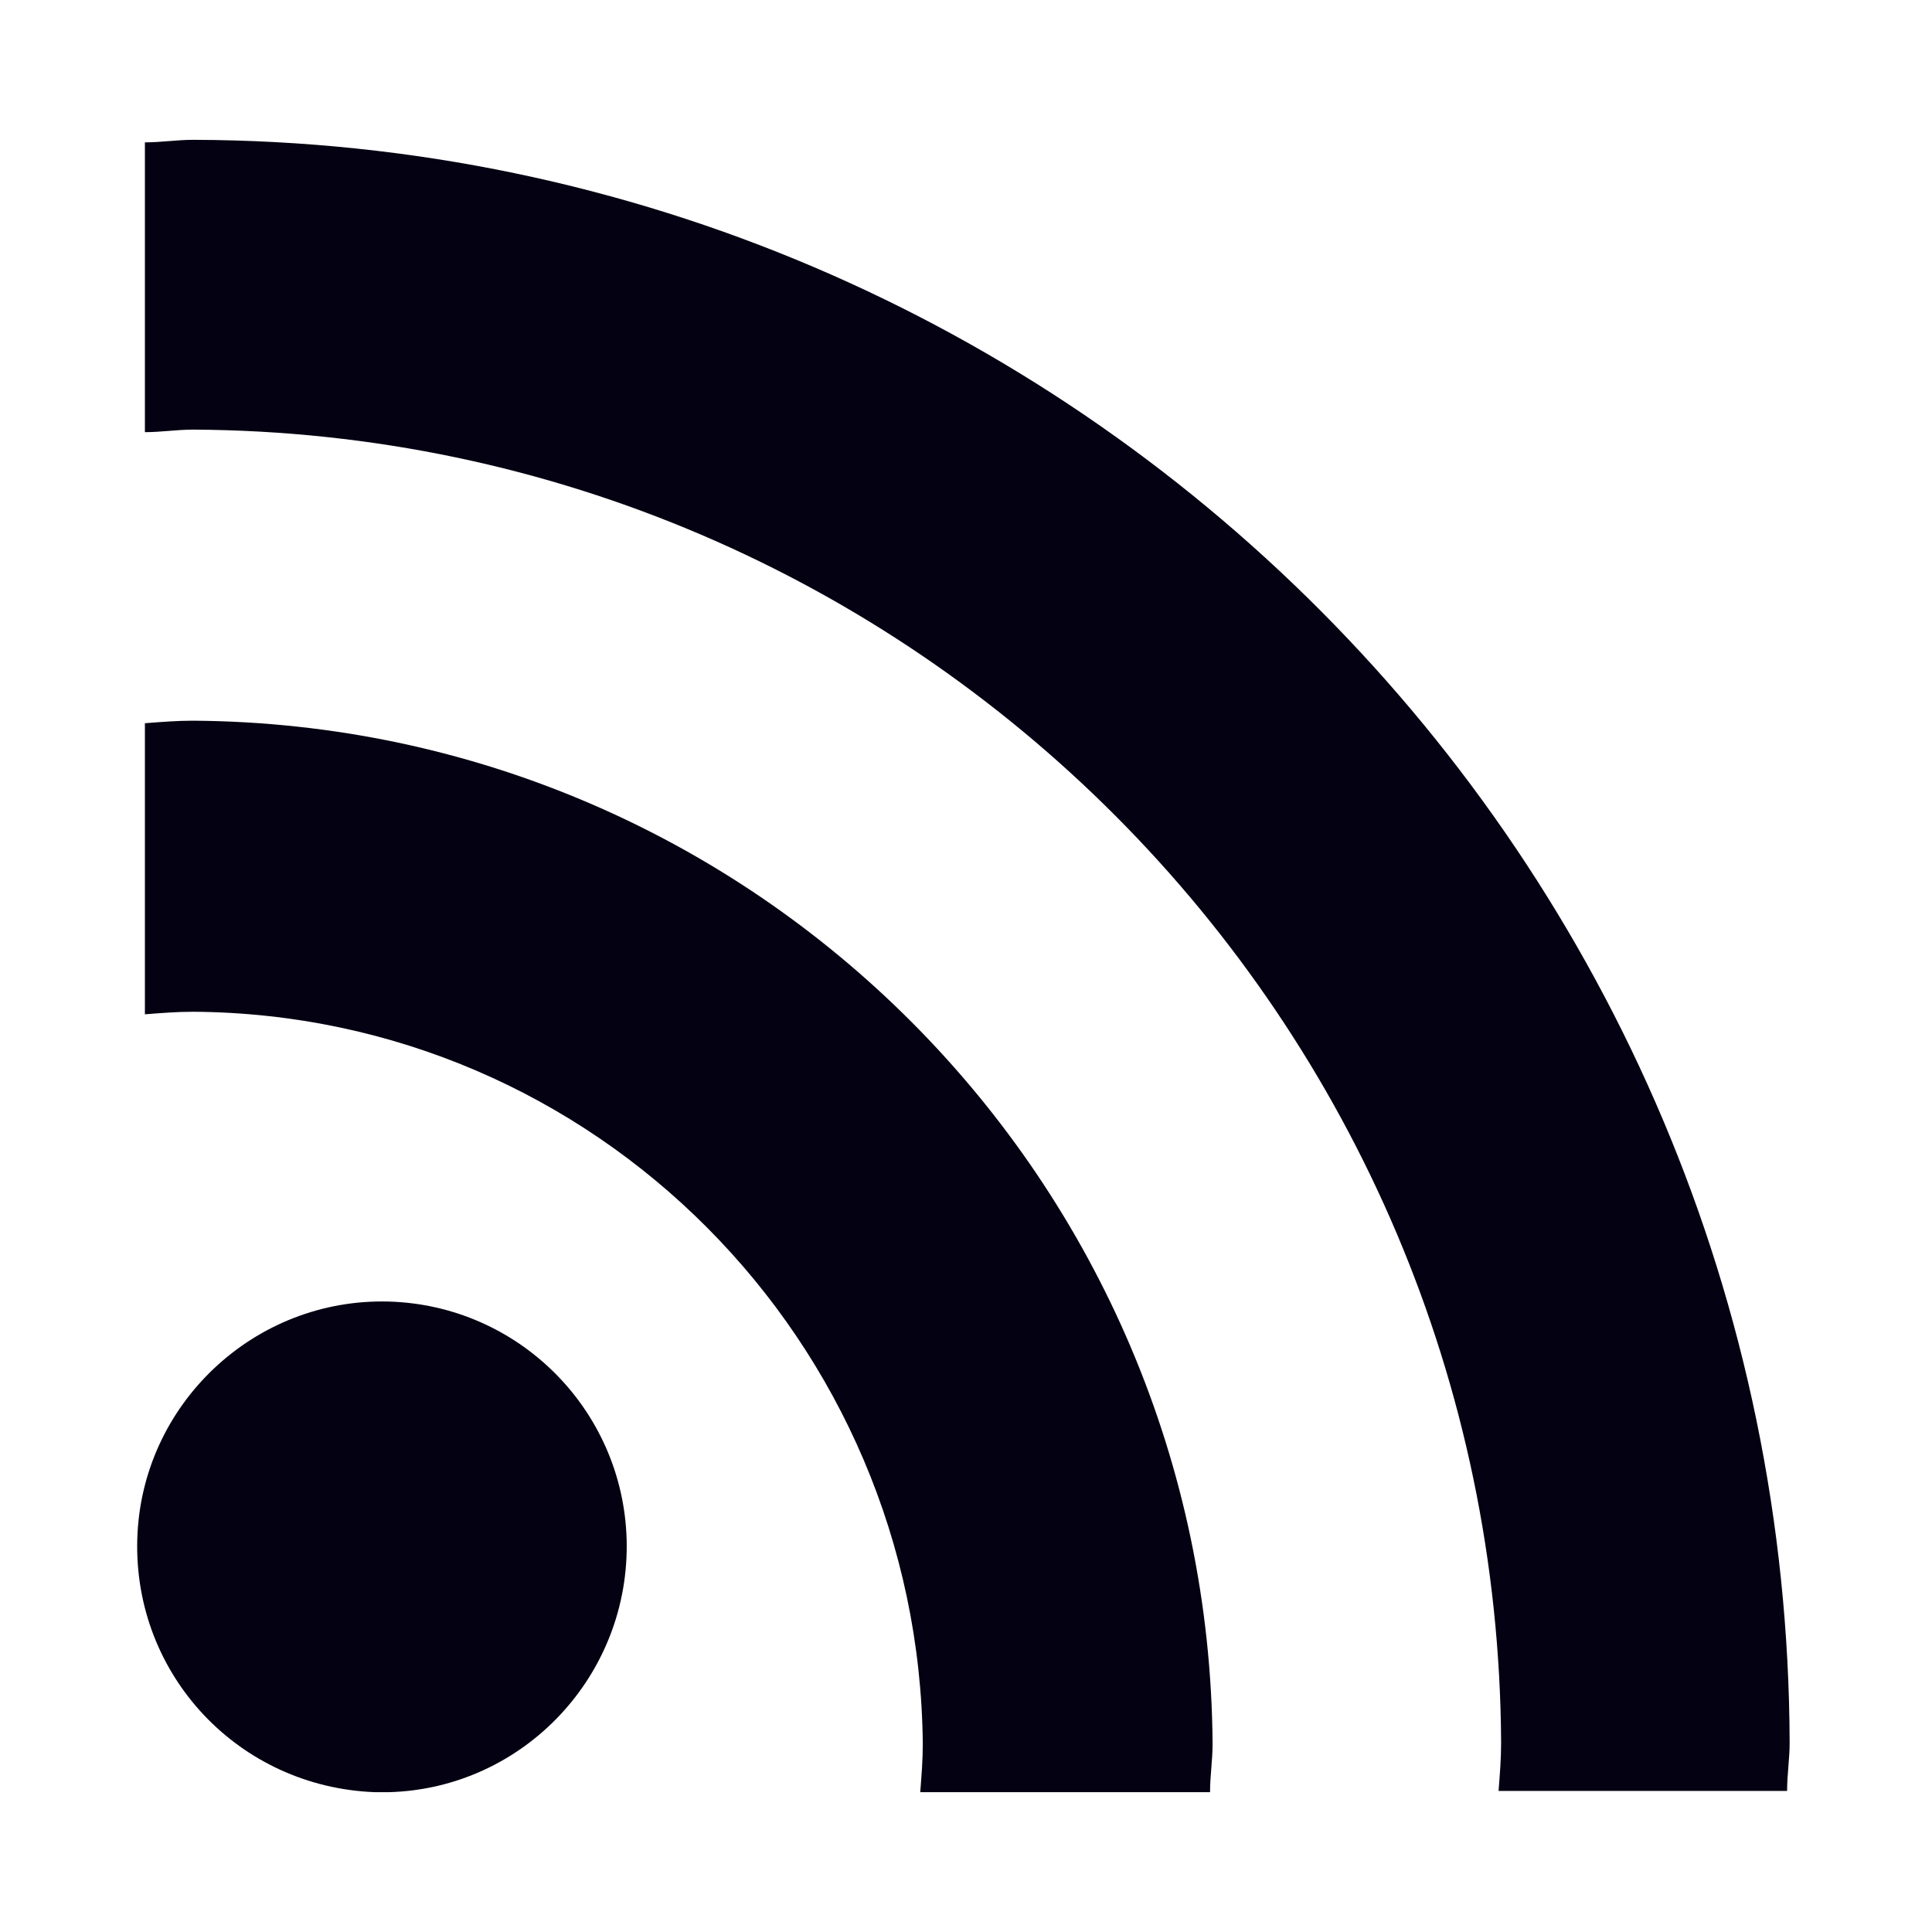
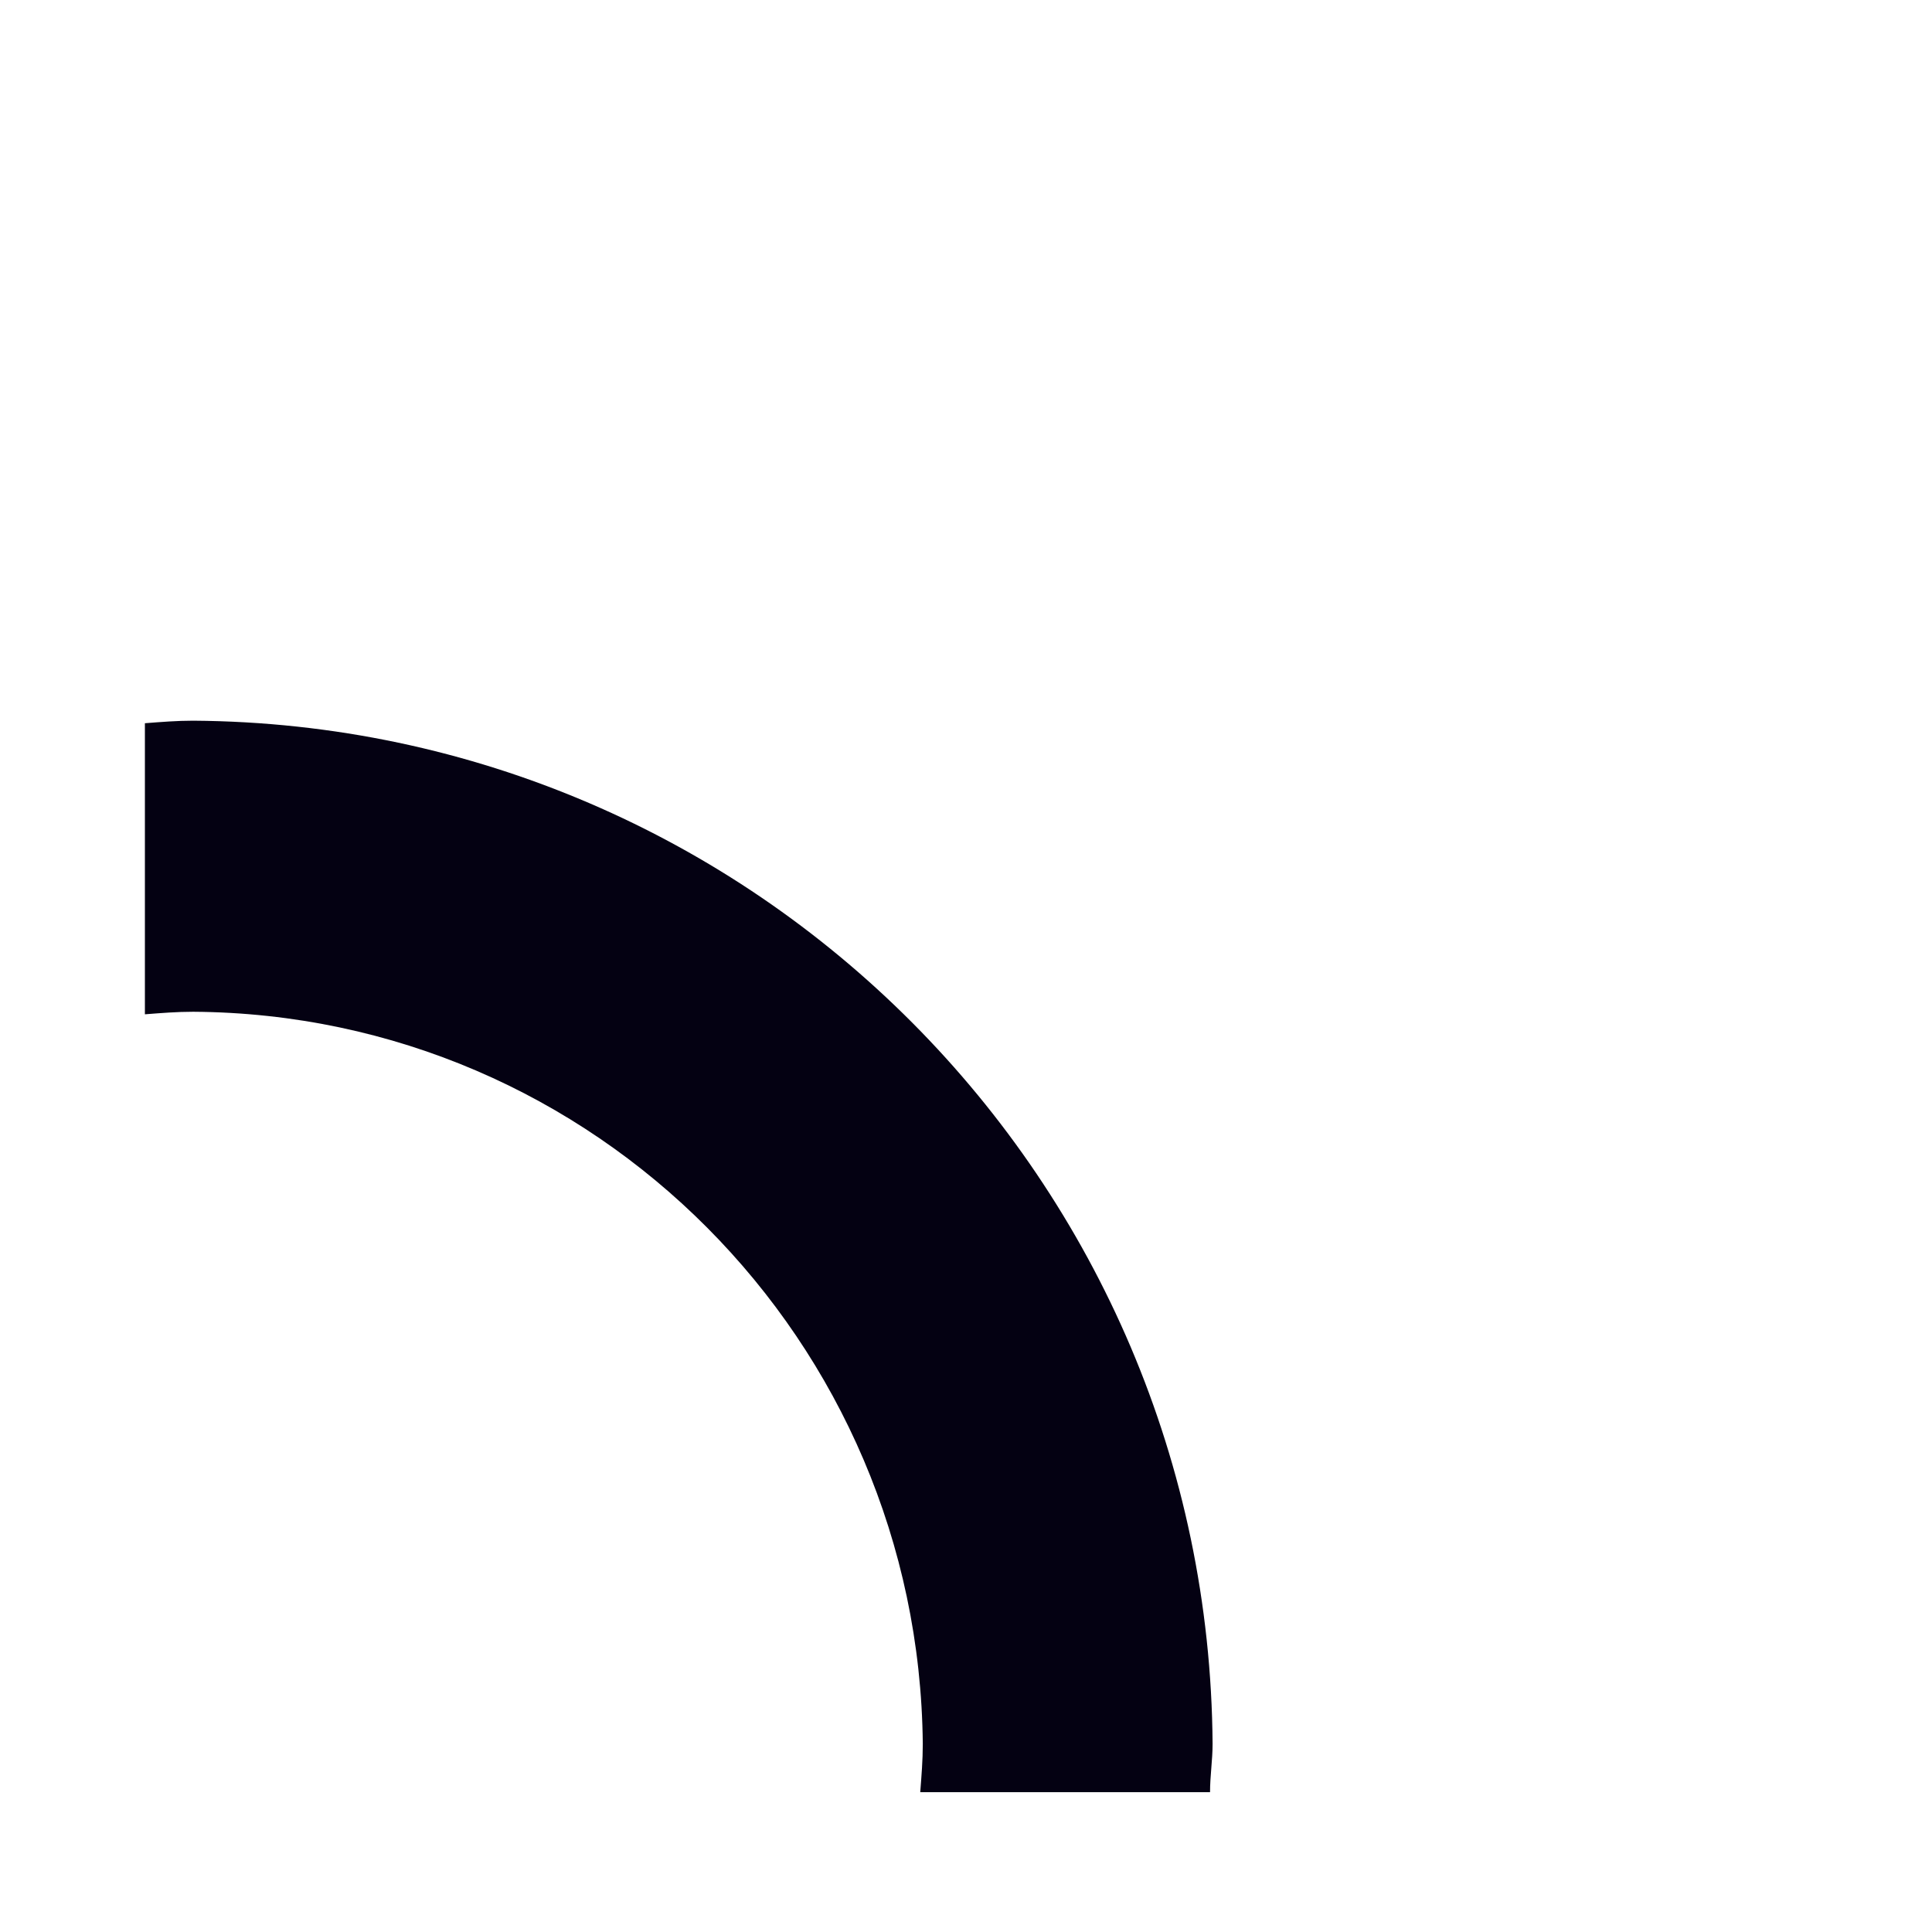
<svg xmlns="http://www.w3.org/2000/svg" version="1.1" width="512" height="512" x="0" y="0" viewBox="0 0 152 152" style="enable-background:new 0 0 512 512" xml:space="preserve" class="">
  <g>
-     <path d="M30.6 141c10.6-.3 19-9.2 18.7-19.9-.3-10.2-8.5-18.4-18.7-18.7-10.6-.3-19.5 8.1-19.8 18.7-.3 10.7 8 19.5 18.7 19.9z" fill="#040112" opacity="1" data-original="#000000" class="" />
    <path d="M72.6 137.2c0 1.3-.1 2.5-.2 3.8h22.8c0-1.3.2-2.5.2-3.8-.3-44.3-36-80.2-80.2-80.5-1.3 0-2.5.1-3.8.2v22.9c1.3-.1 2.5-.2 3.8-.2 31.6.2 57.1 25.9 57.4 57.6z" fill="#040112" opacity="1" data-original="#000000" class="" />
-     <path d="M15.2 11c-1.3 0-2.5.2-3.8.2V34c1.3 0 2.5-.2 3.8-.2 56.7.3 102.6 46.4 102.9 103.3 0 1.3-.1 2.5-.2 3.8h22.7c0-1.3.2-2.5.2-3.8C140.6 67.6 84.5 11.2 15.2 11z" fill="#040112" opacity="1" data-original="#000000" class="" />
  </g>
</svg>